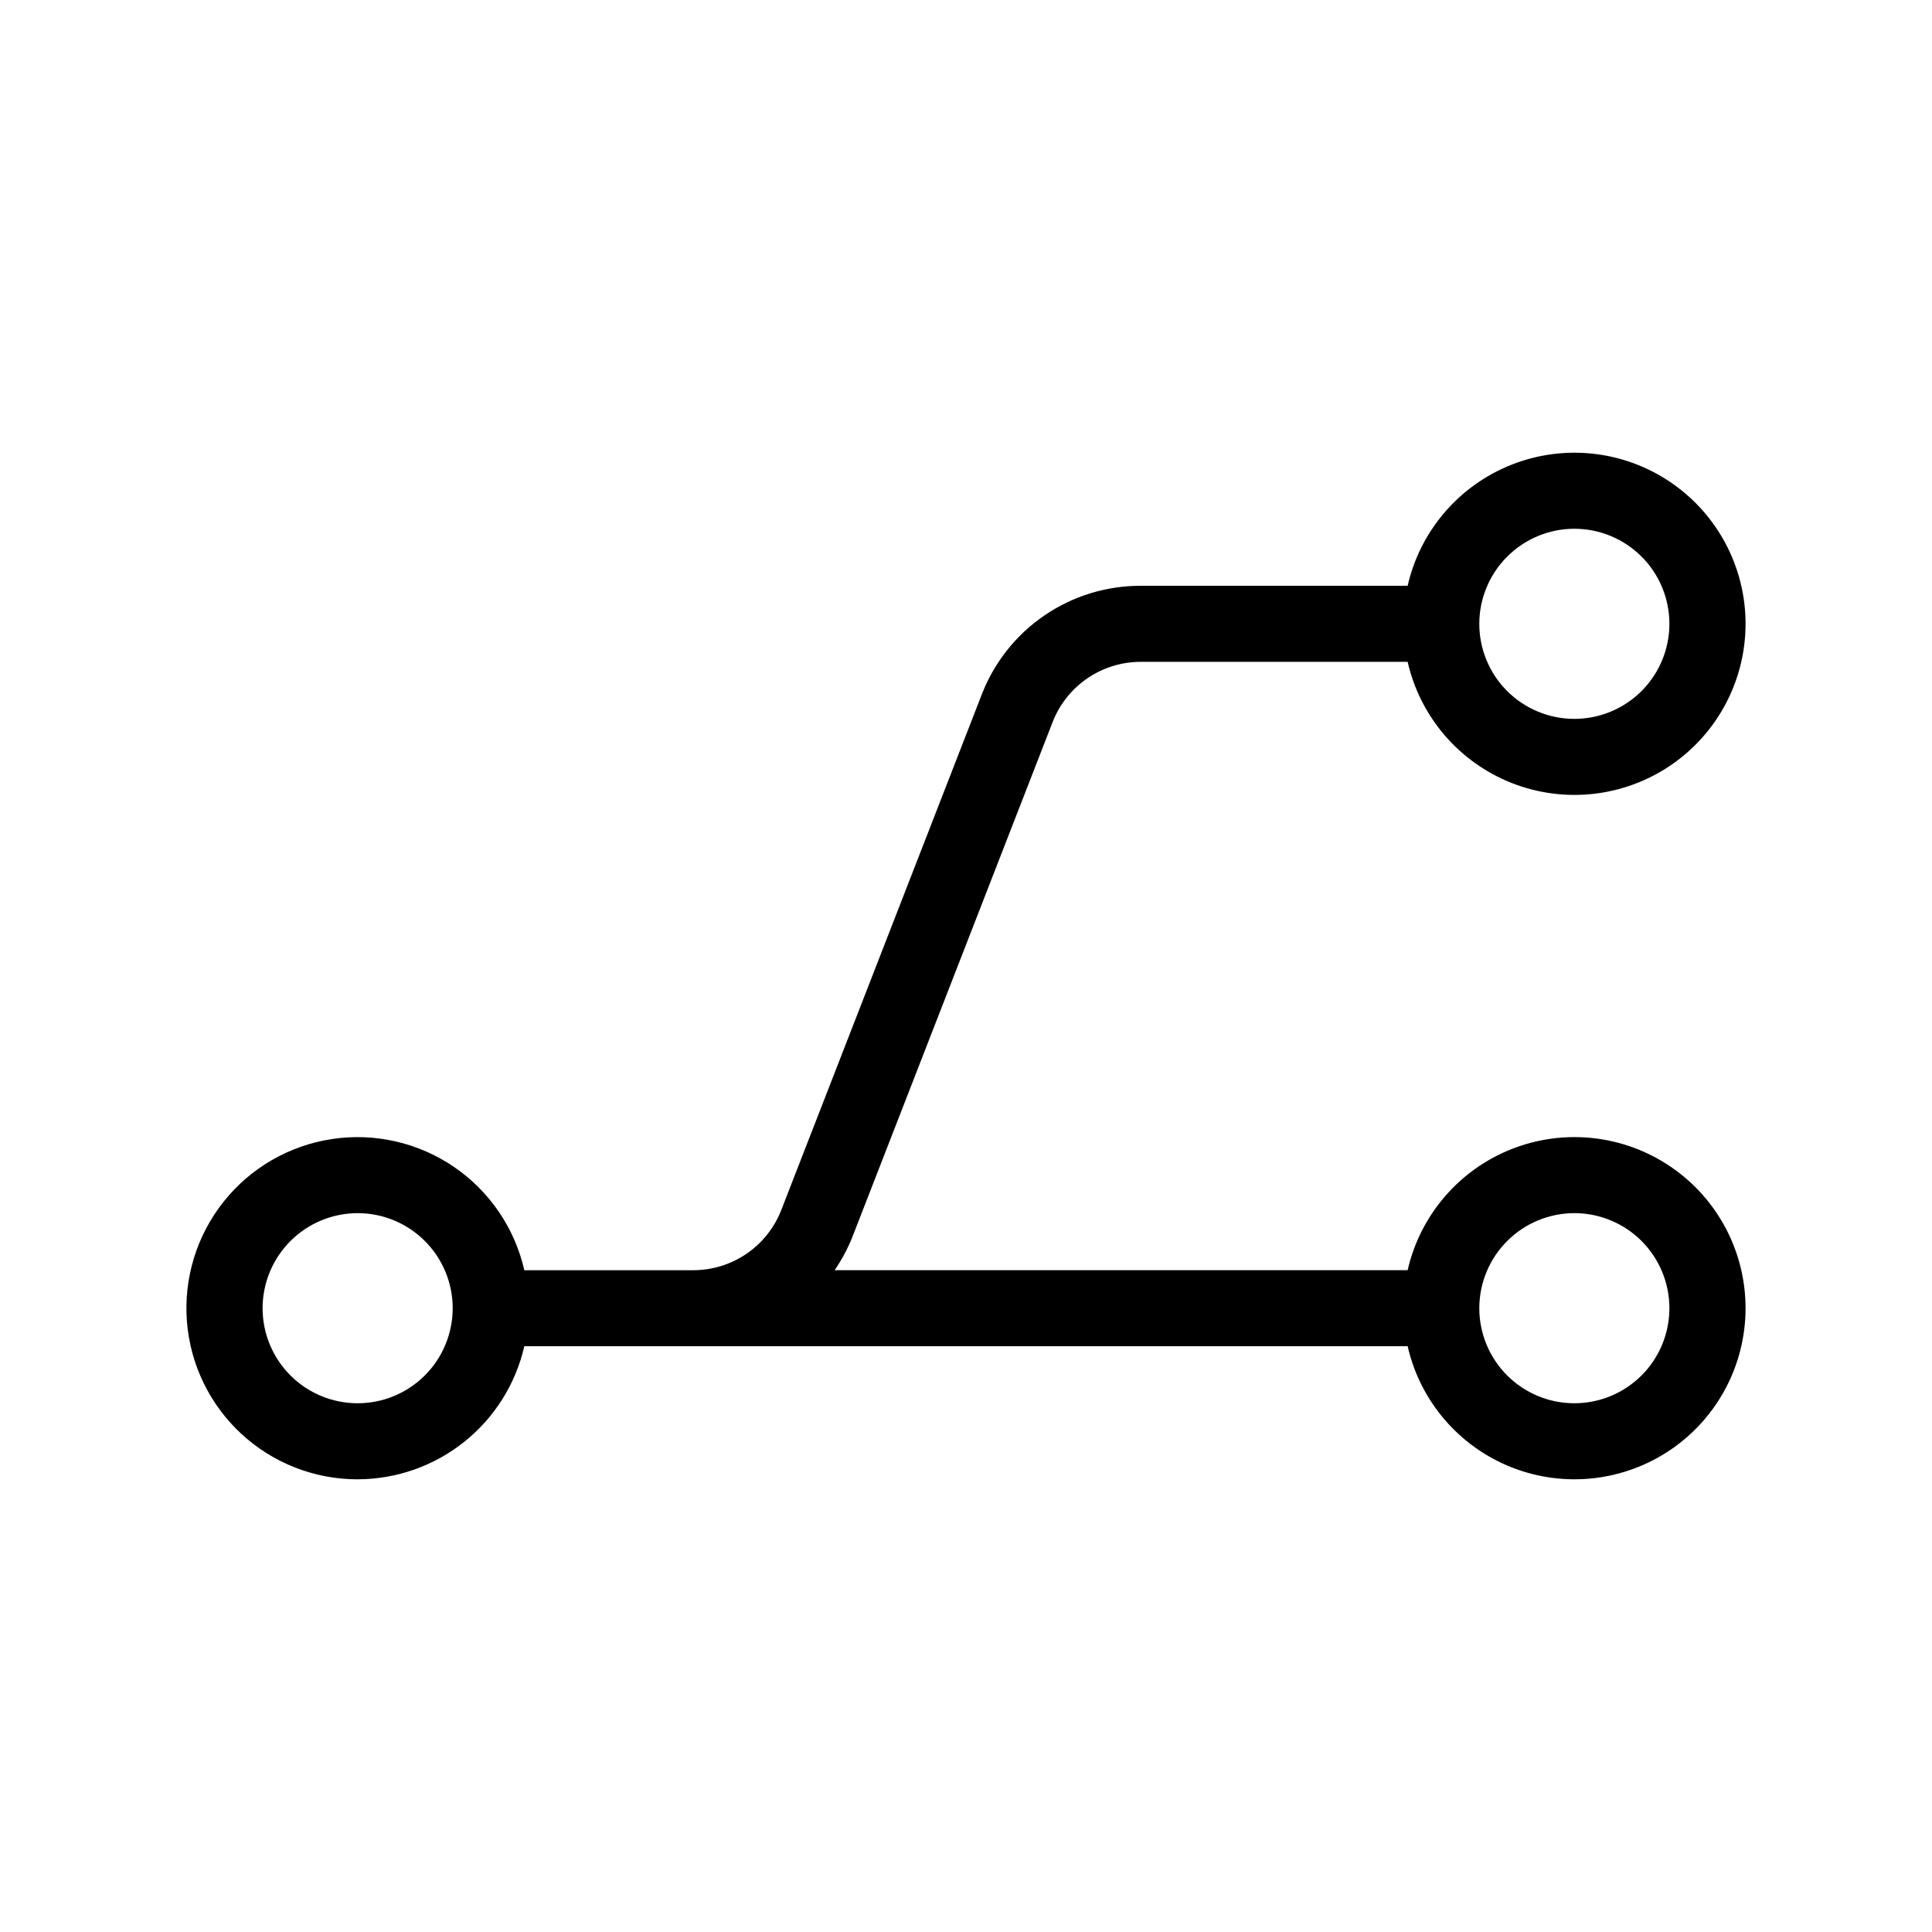
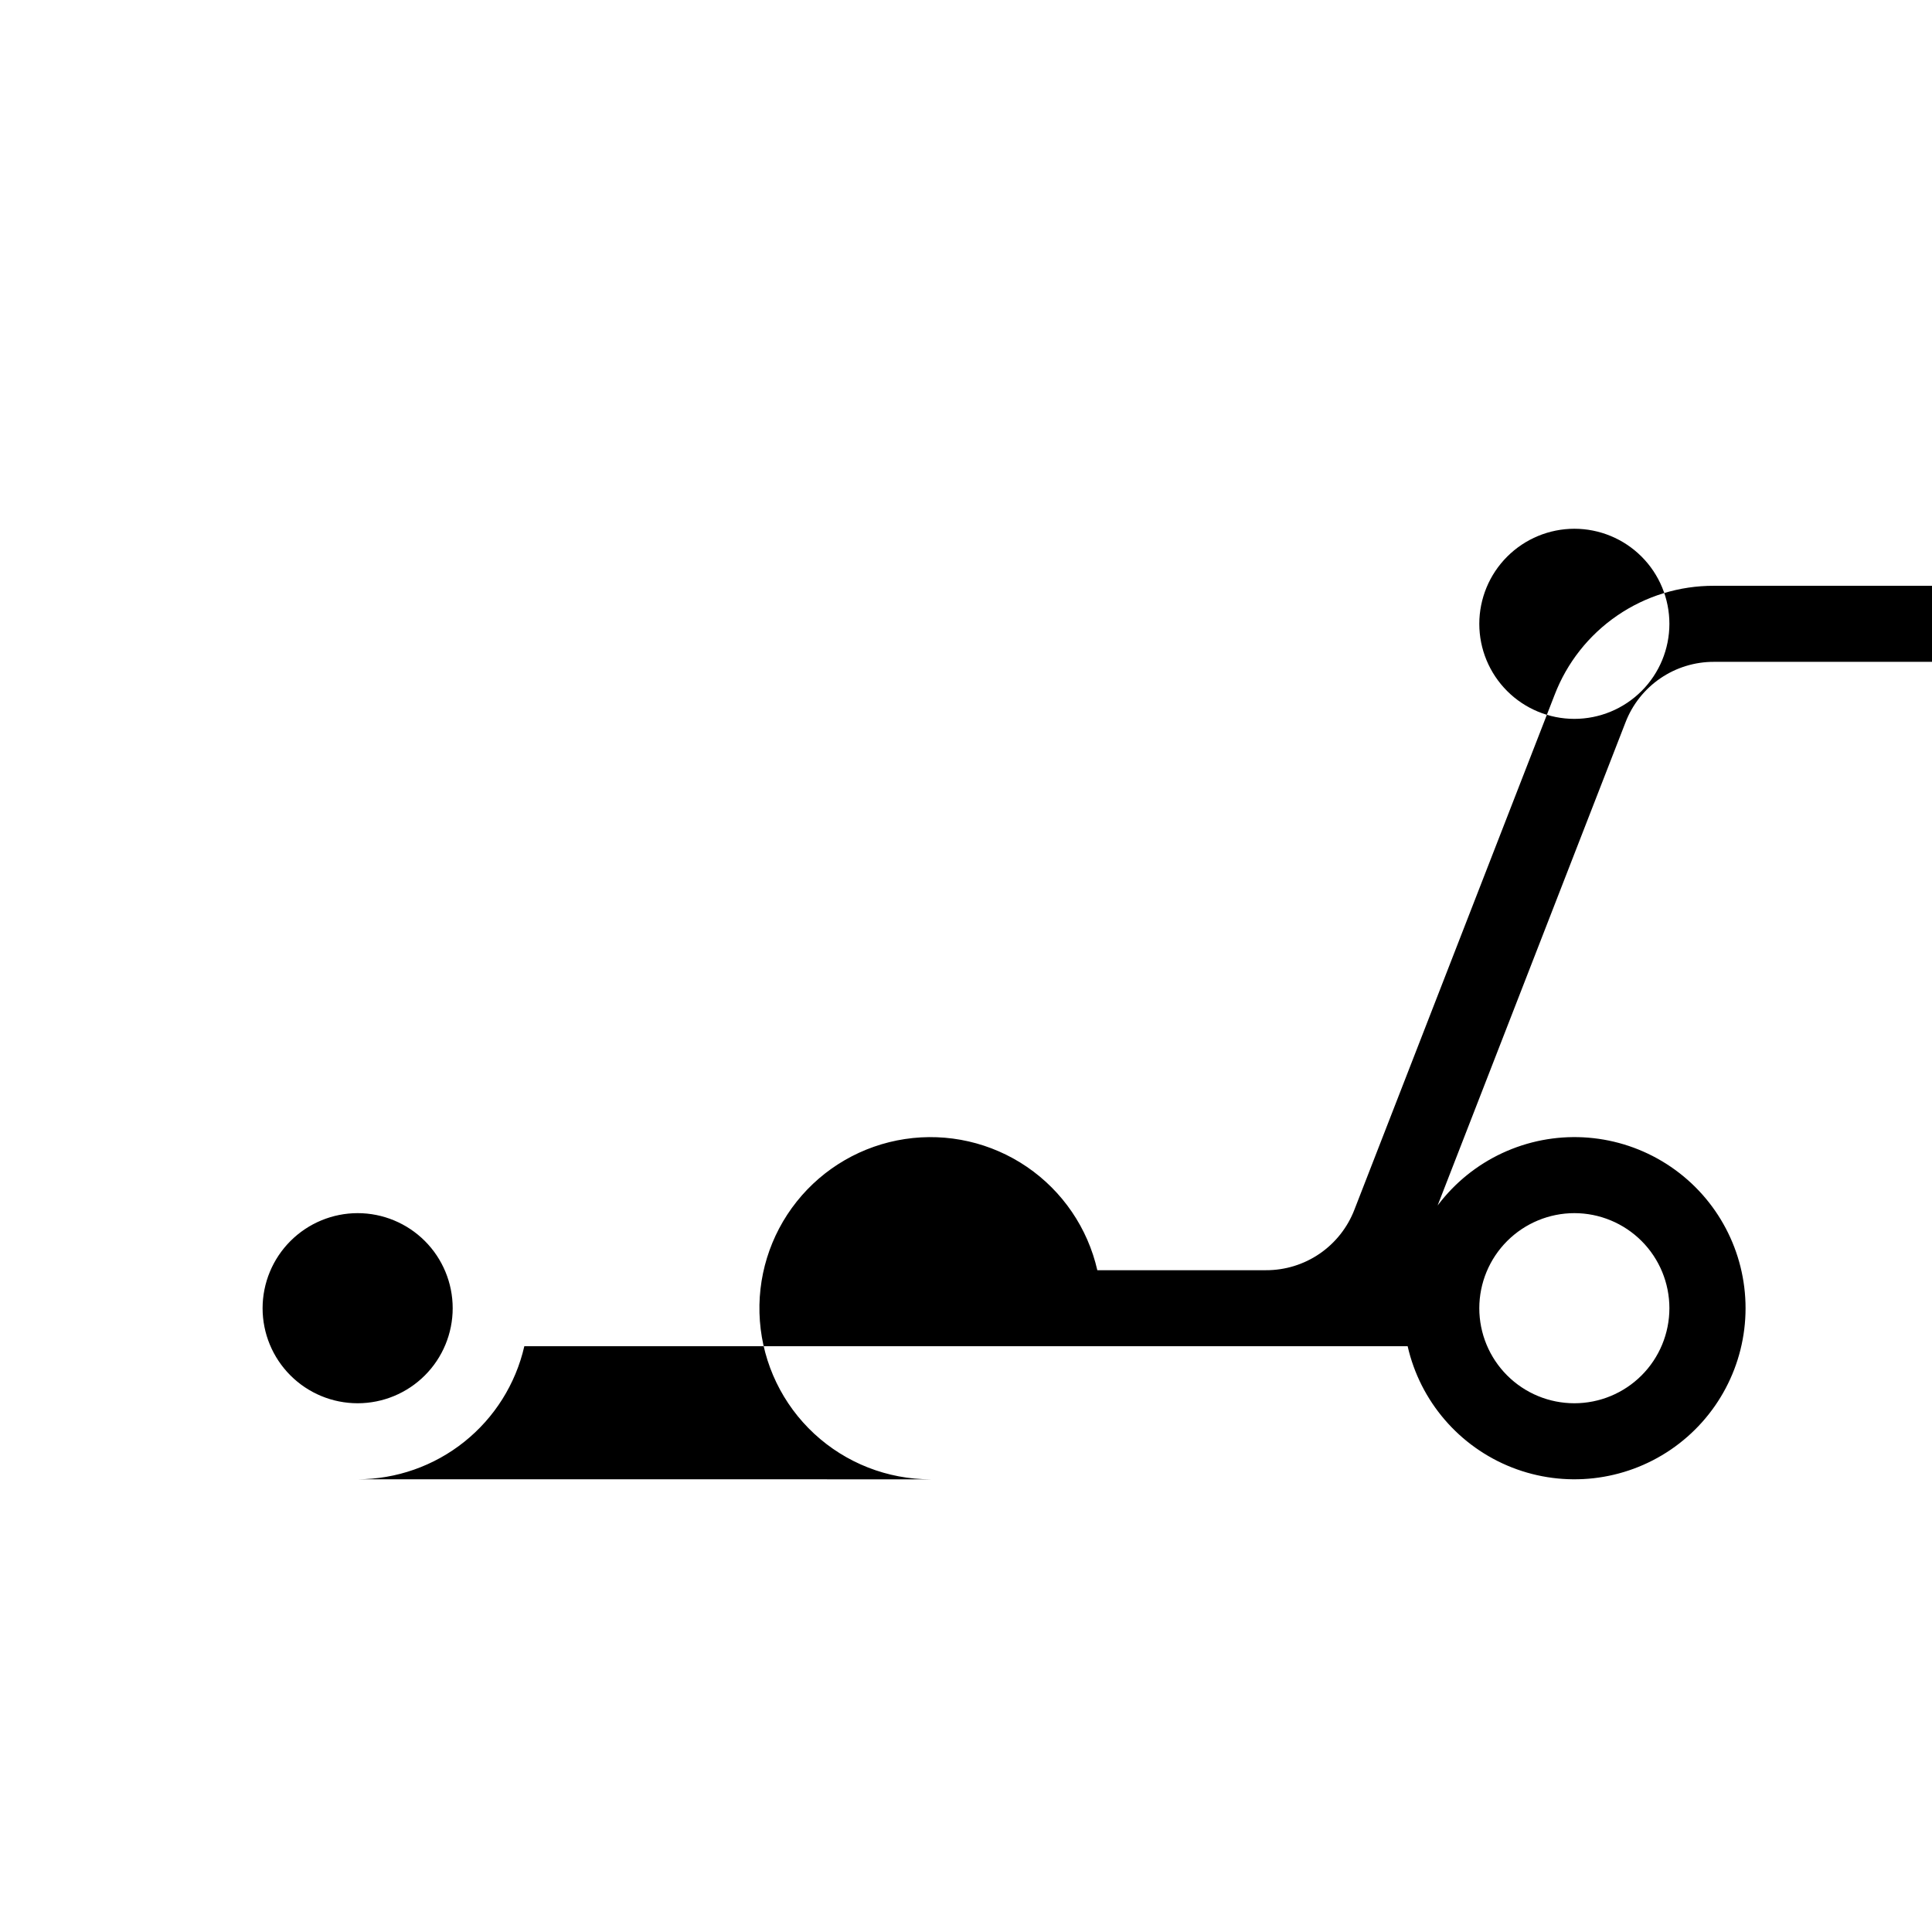
<svg xmlns="http://www.w3.org/2000/svg" fill="#000000" width="800px" height="800px" version="1.1" viewBox="144 144 512 512">
-   <path d="m238.78 536.03c10.266-0.02 20.223-3.516 28.242-9.922 8.023-6.402 13.641-15.34 15.93-25.344h234.09c3.332 14.617 13.68 26.645 27.637 32.129 13.957 5.481 29.723 3.707 42.113-4.738 12.391-8.449 19.801-22.473 19.801-37.469s-7.41-29.02-19.801-37.465-28.156-10.223-42.113-4.738c-13.957 5.481-24.305 17.508-27.637 32.129h-151.85c1.875-2.742 3.441-5.676 4.68-8.758l53.047-136.4c1.82-4.742 5.043-8.816 9.238-11.688 4.191-2.867 9.16-4.394 14.238-4.371h70.645c3.332 14.617 13.68 26.645 27.637 32.129 13.957 5.481 29.723 3.707 42.113-4.738 12.391-8.449 19.801-22.473 19.801-37.469s-7.41-29.02-19.801-37.465c-12.391-8.449-28.156-10.223-42.113-4.738-13.957 5.481-24.305 17.508-27.637 32.129h-70.645c-9.145-0.039-18.086 2.703-25.633 7.867-7.551 5.164-13.348 12.5-16.625 21.039l-53.047 136.41c-1.82 4.742-5.043 8.82-9.234 11.688-4.195 2.871-9.164 4.394-14.242 4.371h-44.664c-2.543-11.156-9.207-20.938-18.66-27.387-9.453-6.445-20.996-9.082-32.309-7.375-11.312 1.707-21.566 7.625-28.695 16.574-7.133 8.945-10.617 20.262-9.758 31.668 0.859 11.41 6 22.074 14.391 29.852 8.395 7.777 19.414 12.094 30.859 12.086zm322.44-70.535c6.68 0 13.086 2.656 17.812 7.379 4.723 4.727 7.375 11.133 7.375 17.812 0 6.68-2.652 13.09-7.375 17.812-4.727 4.727-11.133 7.379-17.812 7.379-6.684 0-13.09-2.652-17.812-7.379-4.727-4.723-7.379-11.133-7.379-17.812 0.008-6.68 2.664-13.082 7.387-17.805 4.723-4.719 11.125-7.379 17.805-7.387zm0-181.37c6.68 0 13.086 2.656 17.812 7.379 4.723 4.723 7.375 11.133 7.375 17.812s-2.652 13.09-7.375 17.812c-4.727 4.723-11.133 7.379-17.812 7.379-6.684 0-13.09-2.656-17.812-7.379-4.727-4.723-7.379-11.133-7.379-17.812 0.008-6.68 2.664-13.082 7.387-17.805 4.723-4.723 11.125-7.379 17.805-7.387zm-322.44 181.37c6.68 0 13.086 2.656 17.812 7.379 4.723 4.727 7.375 11.133 7.375 17.812 0 6.68-2.652 13.09-7.375 17.812-4.727 4.727-11.133 7.379-17.812 7.379-6.684 0-13.09-2.652-17.812-7.379-4.727-4.723-7.379-11.133-7.379-17.812 0.008-6.68 2.664-13.082 7.387-17.805 4.723-4.719 11.125-7.379 17.805-7.387z" />
+   <path d="m238.78 536.03c10.266-0.02 20.223-3.516 28.242-9.922 8.023-6.402 13.641-15.34 15.93-25.344h234.09c3.332 14.617 13.68 26.645 27.637 32.129 13.957 5.481 29.723 3.707 42.113-4.738 12.391-8.449 19.801-22.473 19.801-37.469s-7.41-29.02-19.801-37.465-28.156-10.223-42.113-4.738c-13.957 5.481-24.305 17.508-27.637 32.129c1.875-2.742 3.441-5.676 4.68-8.758l53.047-136.4c1.82-4.742 5.043-8.816 9.238-11.688 4.191-2.867 9.16-4.394 14.238-4.371h70.645c3.332 14.617 13.68 26.645 27.637 32.129 13.957 5.481 29.723 3.707 42.113-4.738 12.391-8.449 19.801-22.473 19.801-37.469s-7.41-29.02-19.801-37.465c-12.391-8.449-28.156-10.223-42.113-4.738-13.957 5.481-24.305 17.508-27.637 32.129h-70.645c-9.145-0.039-18.086 2.703-25.633 7.867-7.551 5.164-13.348 12.5-16.625 21.039l-53.047 136.41c-1.82 4.742-5.043 8.82-9.234 11.688-4.195 2.871-9.164 4.394-14.242 4.371h-44.664c-2.543-11.156-9.207-20.938-18.66-27.387-9.453-6.445-20.996-9.082-32.309-7.375-11.312 1.707-21.566 7.625-28.695 16.574-7.133 8.945-10.617 20.262-9.758 31.668 0.859 11.41 6 22.074 14.391 29.852 8.395 7.777 19.414 12.094 30.859 12.086zm322.44-70.535c6.68 0 13.086 2.656 17.812 7.379 4.723 4.727 7.375 11.133 7.375 17.812 0 6.68-2.652 13.09-7.375 17.812-4.727 4.727-11.133 7.379-17.812 7.379-6.684 0-13.09-2.652-17.812-7.379-4.727-4.723-7.379-11.133-7.379-17.812 0.008-6.68 2.664-13.082 7.387-17.805 4.723-4.719 11.125-7.379 17.805-7.387zm0-181.37c6.68 0 13.086 2.656 17.812 7.379 4.723 4.723 7.375 11.133 7.375 17.812s-2.652 13.09-7.375 17.812c-4.727 4.723-11.133 7.379-17.812 7.379-6.684 0-13.09-2.656-17.812-7.379-4.727-4.723-7.379-11.133-7.379-17.812 0.008-6.68 2.664-13.082 7.387-17.805 4.723-4.723 11.125-7.379 17.805-7.387zm-322.44 181.37c6.68 0 13.086 2.656 17.812 7.379 4.723 4.727 7.375 11.133 7.375 17.812 0 6.68-2.652 13.09-7.375 17.812-4.727 4.727-11.133 7.379-17.812 7.379-6.684 0-13.09-2.652-17.812-7.379-4.727-4.723-7.379-11.133-7.379-17.812 0.008-6.68 2.664-13.082 7.387-17.805 4.723-4.719 11.125-7.379 17.805-7.387z" />
</svg>